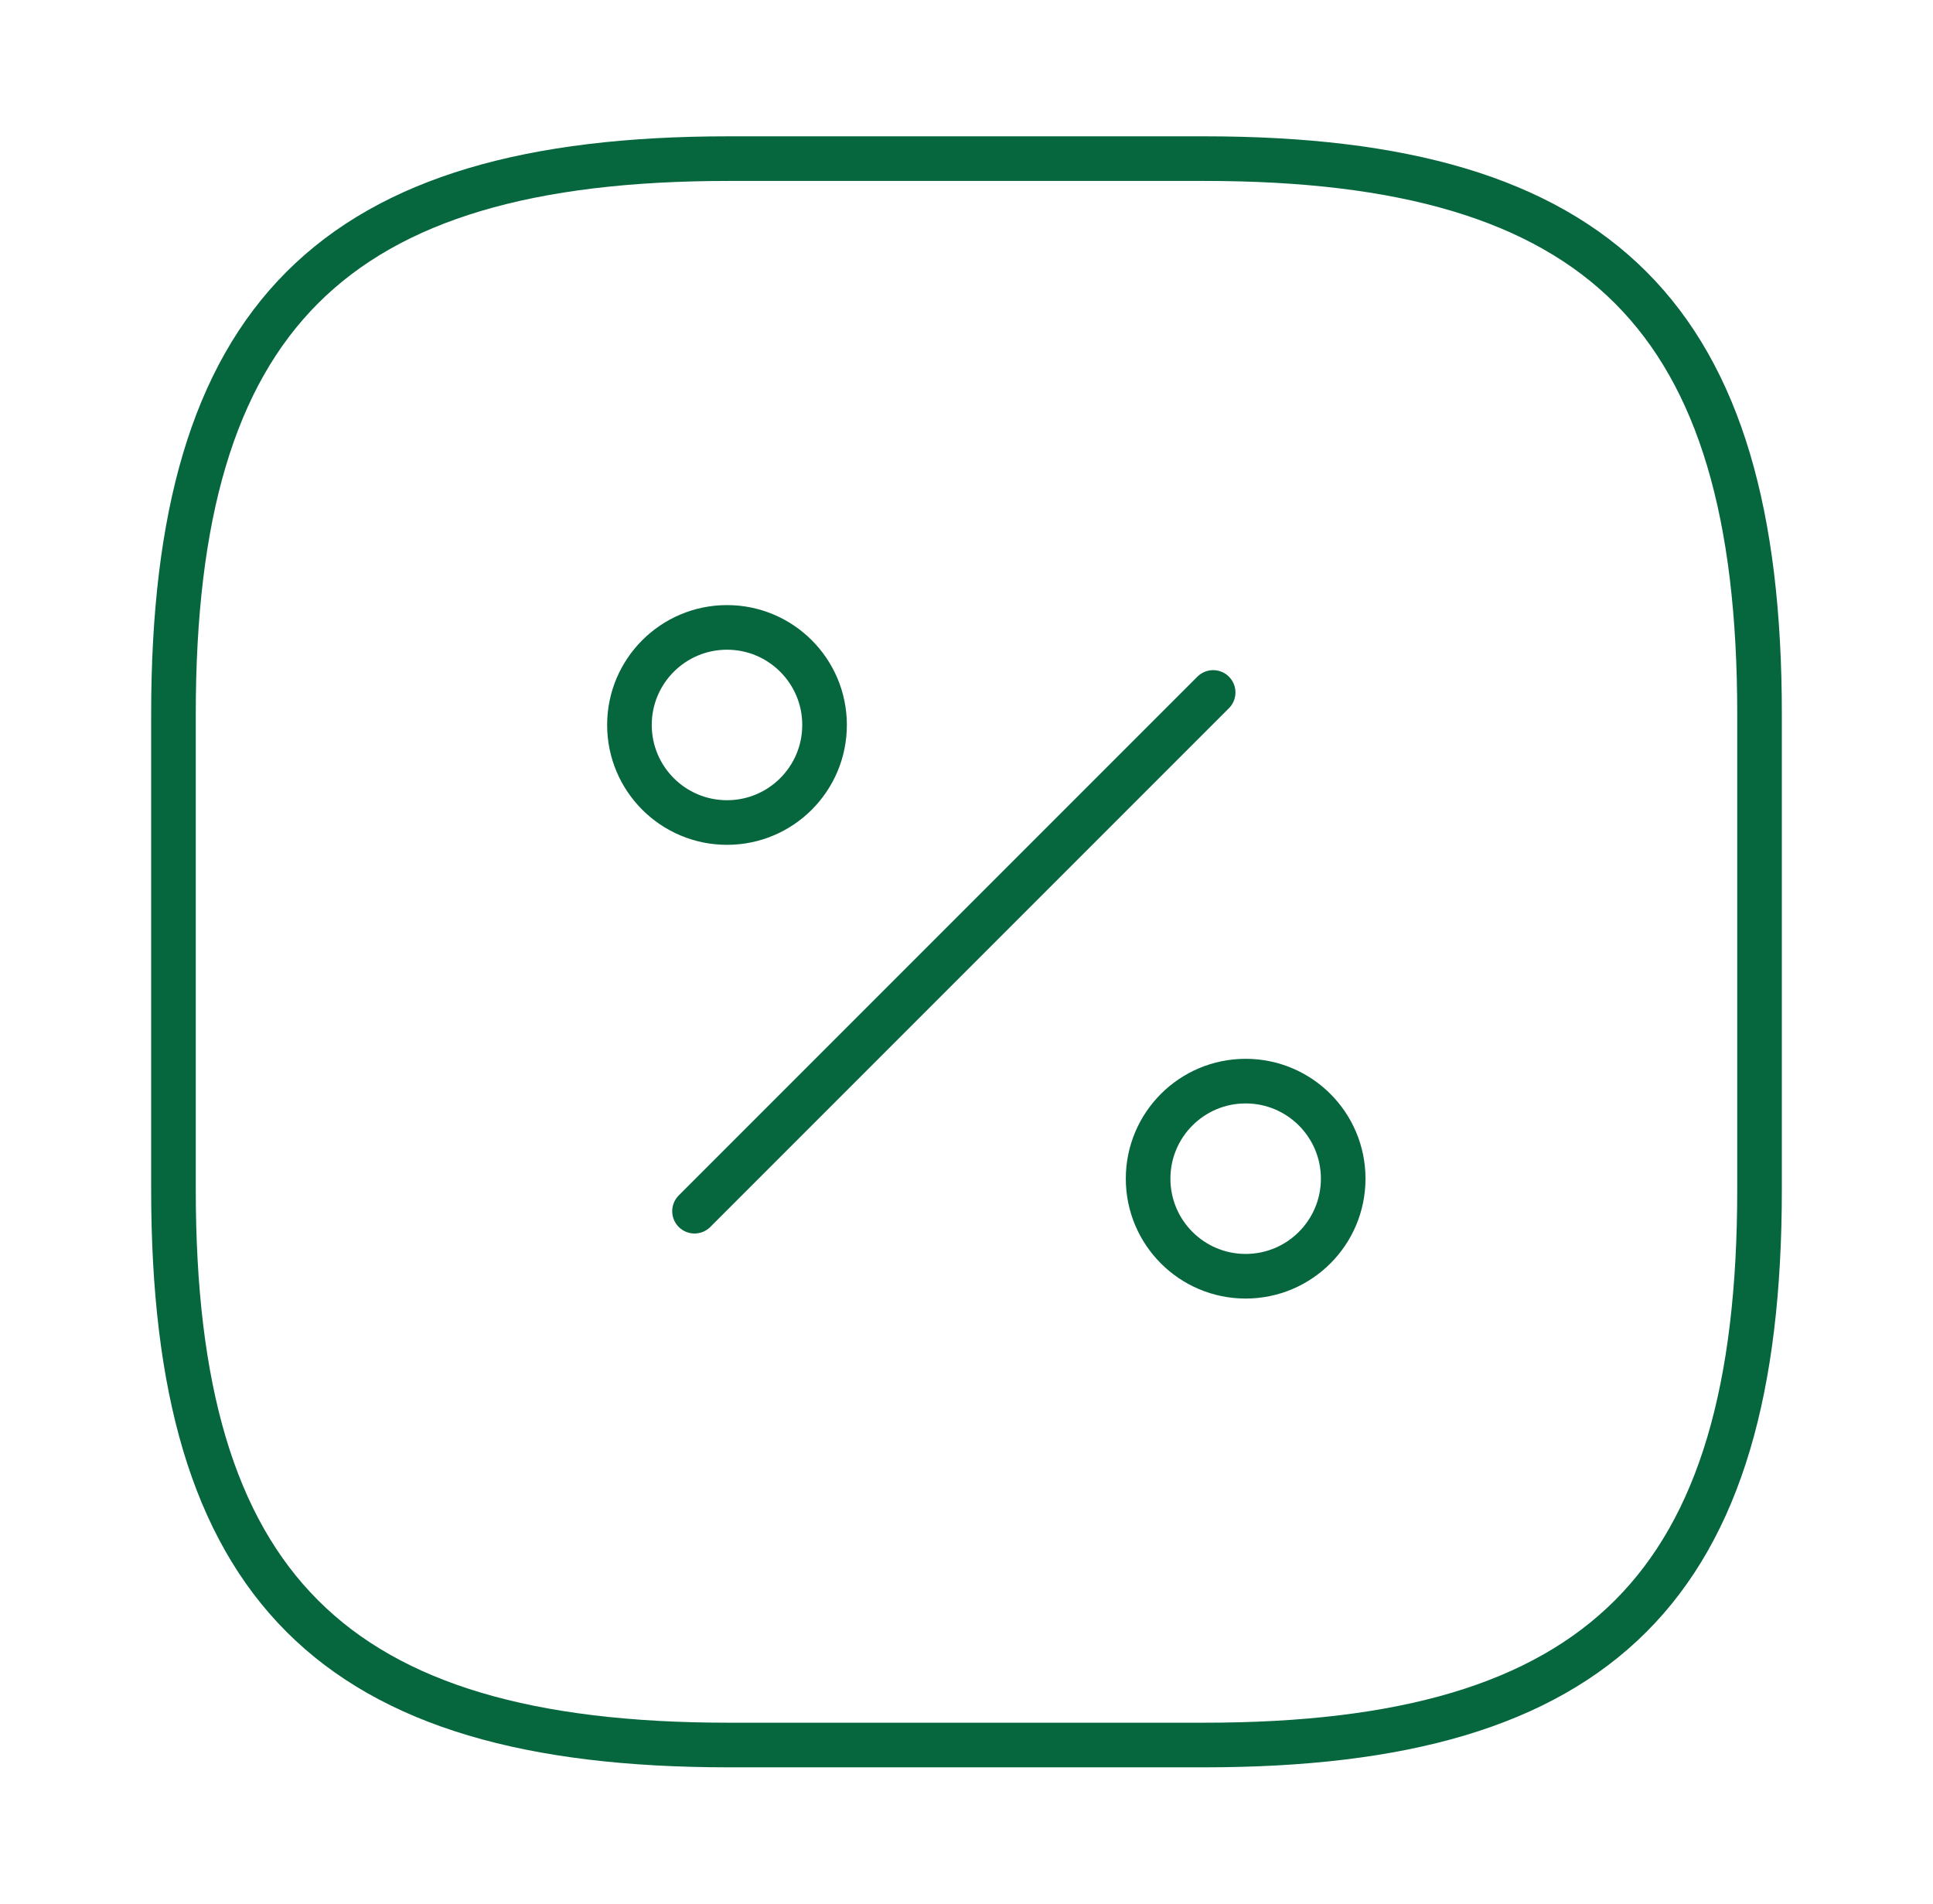
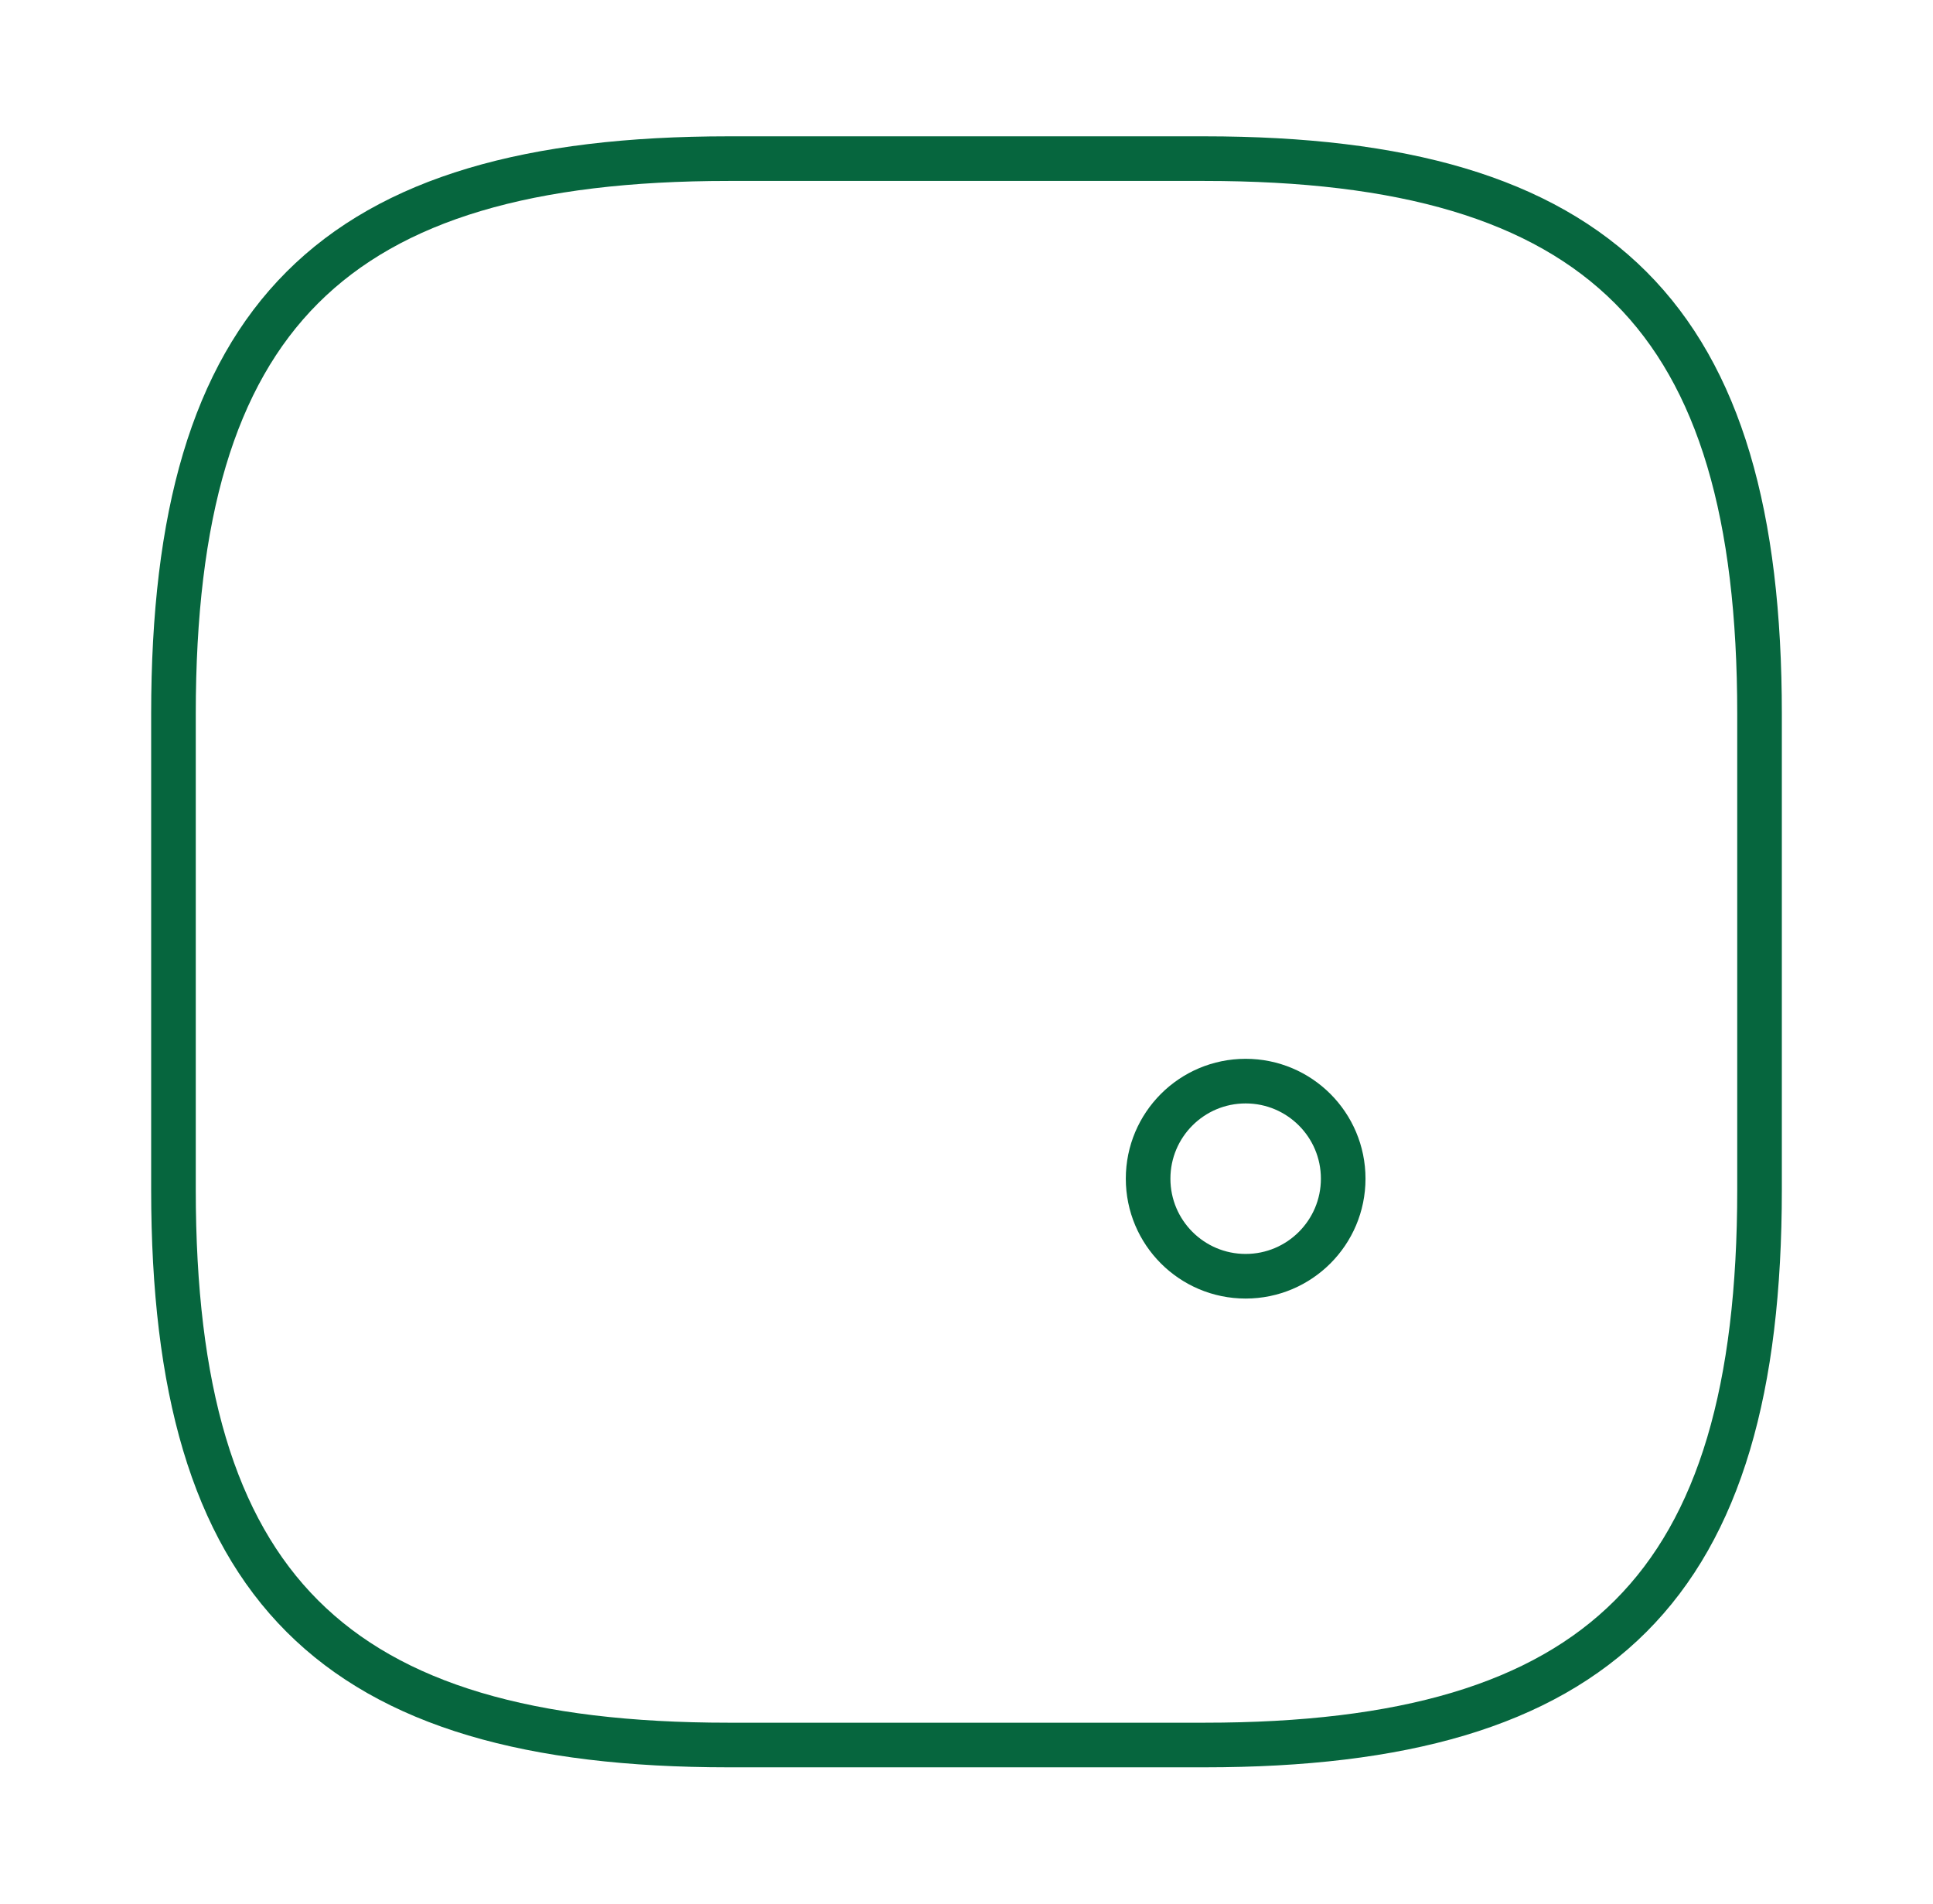
<svg xmlns="http://www.w3.org/2000/svg" width="65" height="64" viewBox="0 0 65 64" fill="none">
  <path d="M24.5 5.333H40.5C53.834 5.333 59.167 10.667 59.167 24V40C59.167 53.334 53.834 58.667 40.5 58.667H24.5C11.167 58.667 5.833 53.334 5.833 40V24C5.833 10.667 11.167 5.333 24.5 5.333Z" stroke="#06663E" stroke-width="1.5" stroke-linecap="round" stroke-linejoin="round" />
-   <path d="M23.354 40.72L40.794 23.28" stroke="#06663E" stroke-width="1.5" stroke-linecap="round" stroke-linejoin="round" />
-   <path d="M24.447 27.653C26.258 27.653 27.727 26.185 27.727 24.373C27.727 22.562 26.258 21.093 24.447 21.093C22.635 21.093 21.166 22.562 21.166 24.373C21.166 26.185 22.635 27.653 24.447 27.653Z" stroke="#06663E" stroke-width="1.5" stroke-linecap="round" stroke-linejoin="round" />
  <path d="M41.887 42.907C43.698 42.907 45.167 41.438 45.167 39.627C45.167 37.815 43.698 36.347 41.887 36.347C40.075 36.347 38.607 37.815 38.607 39.627C38.607 41.438 40.075 42.907 41.887 42.907Z" stroke="#06663E" stroke-width="1.5" stroke-linecap="round" stroke-linejoin="round" />
</svg>